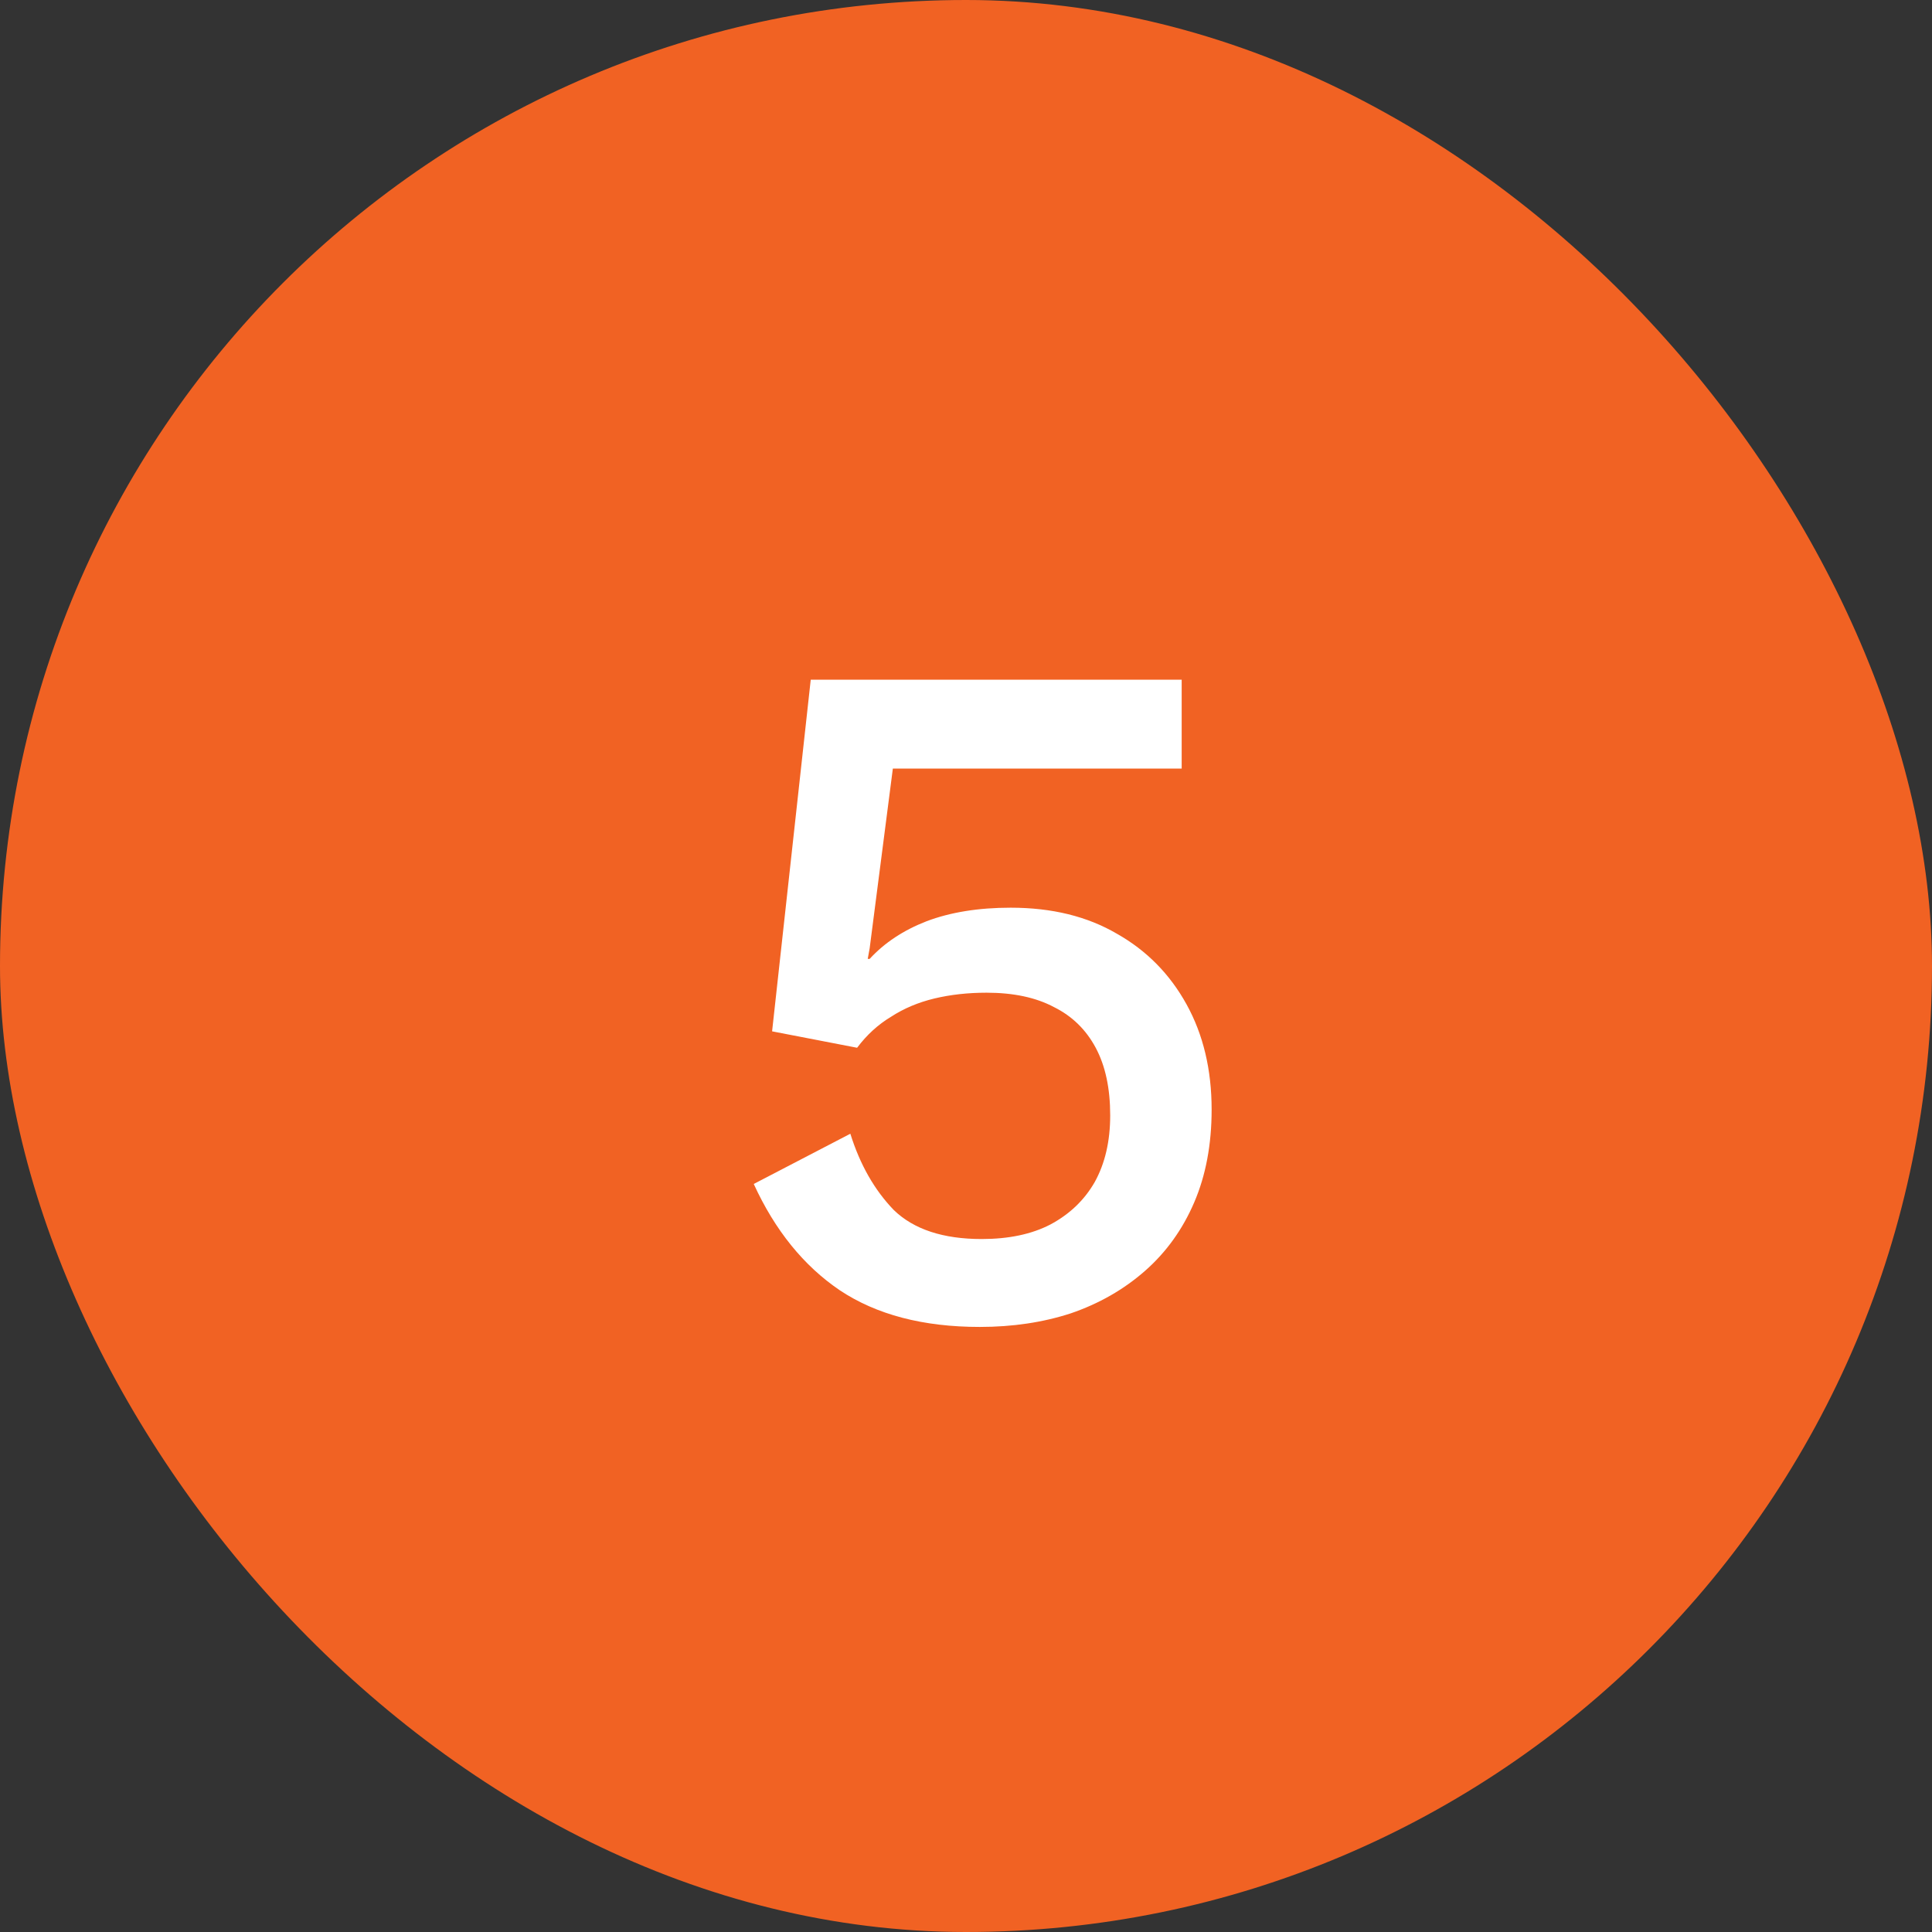
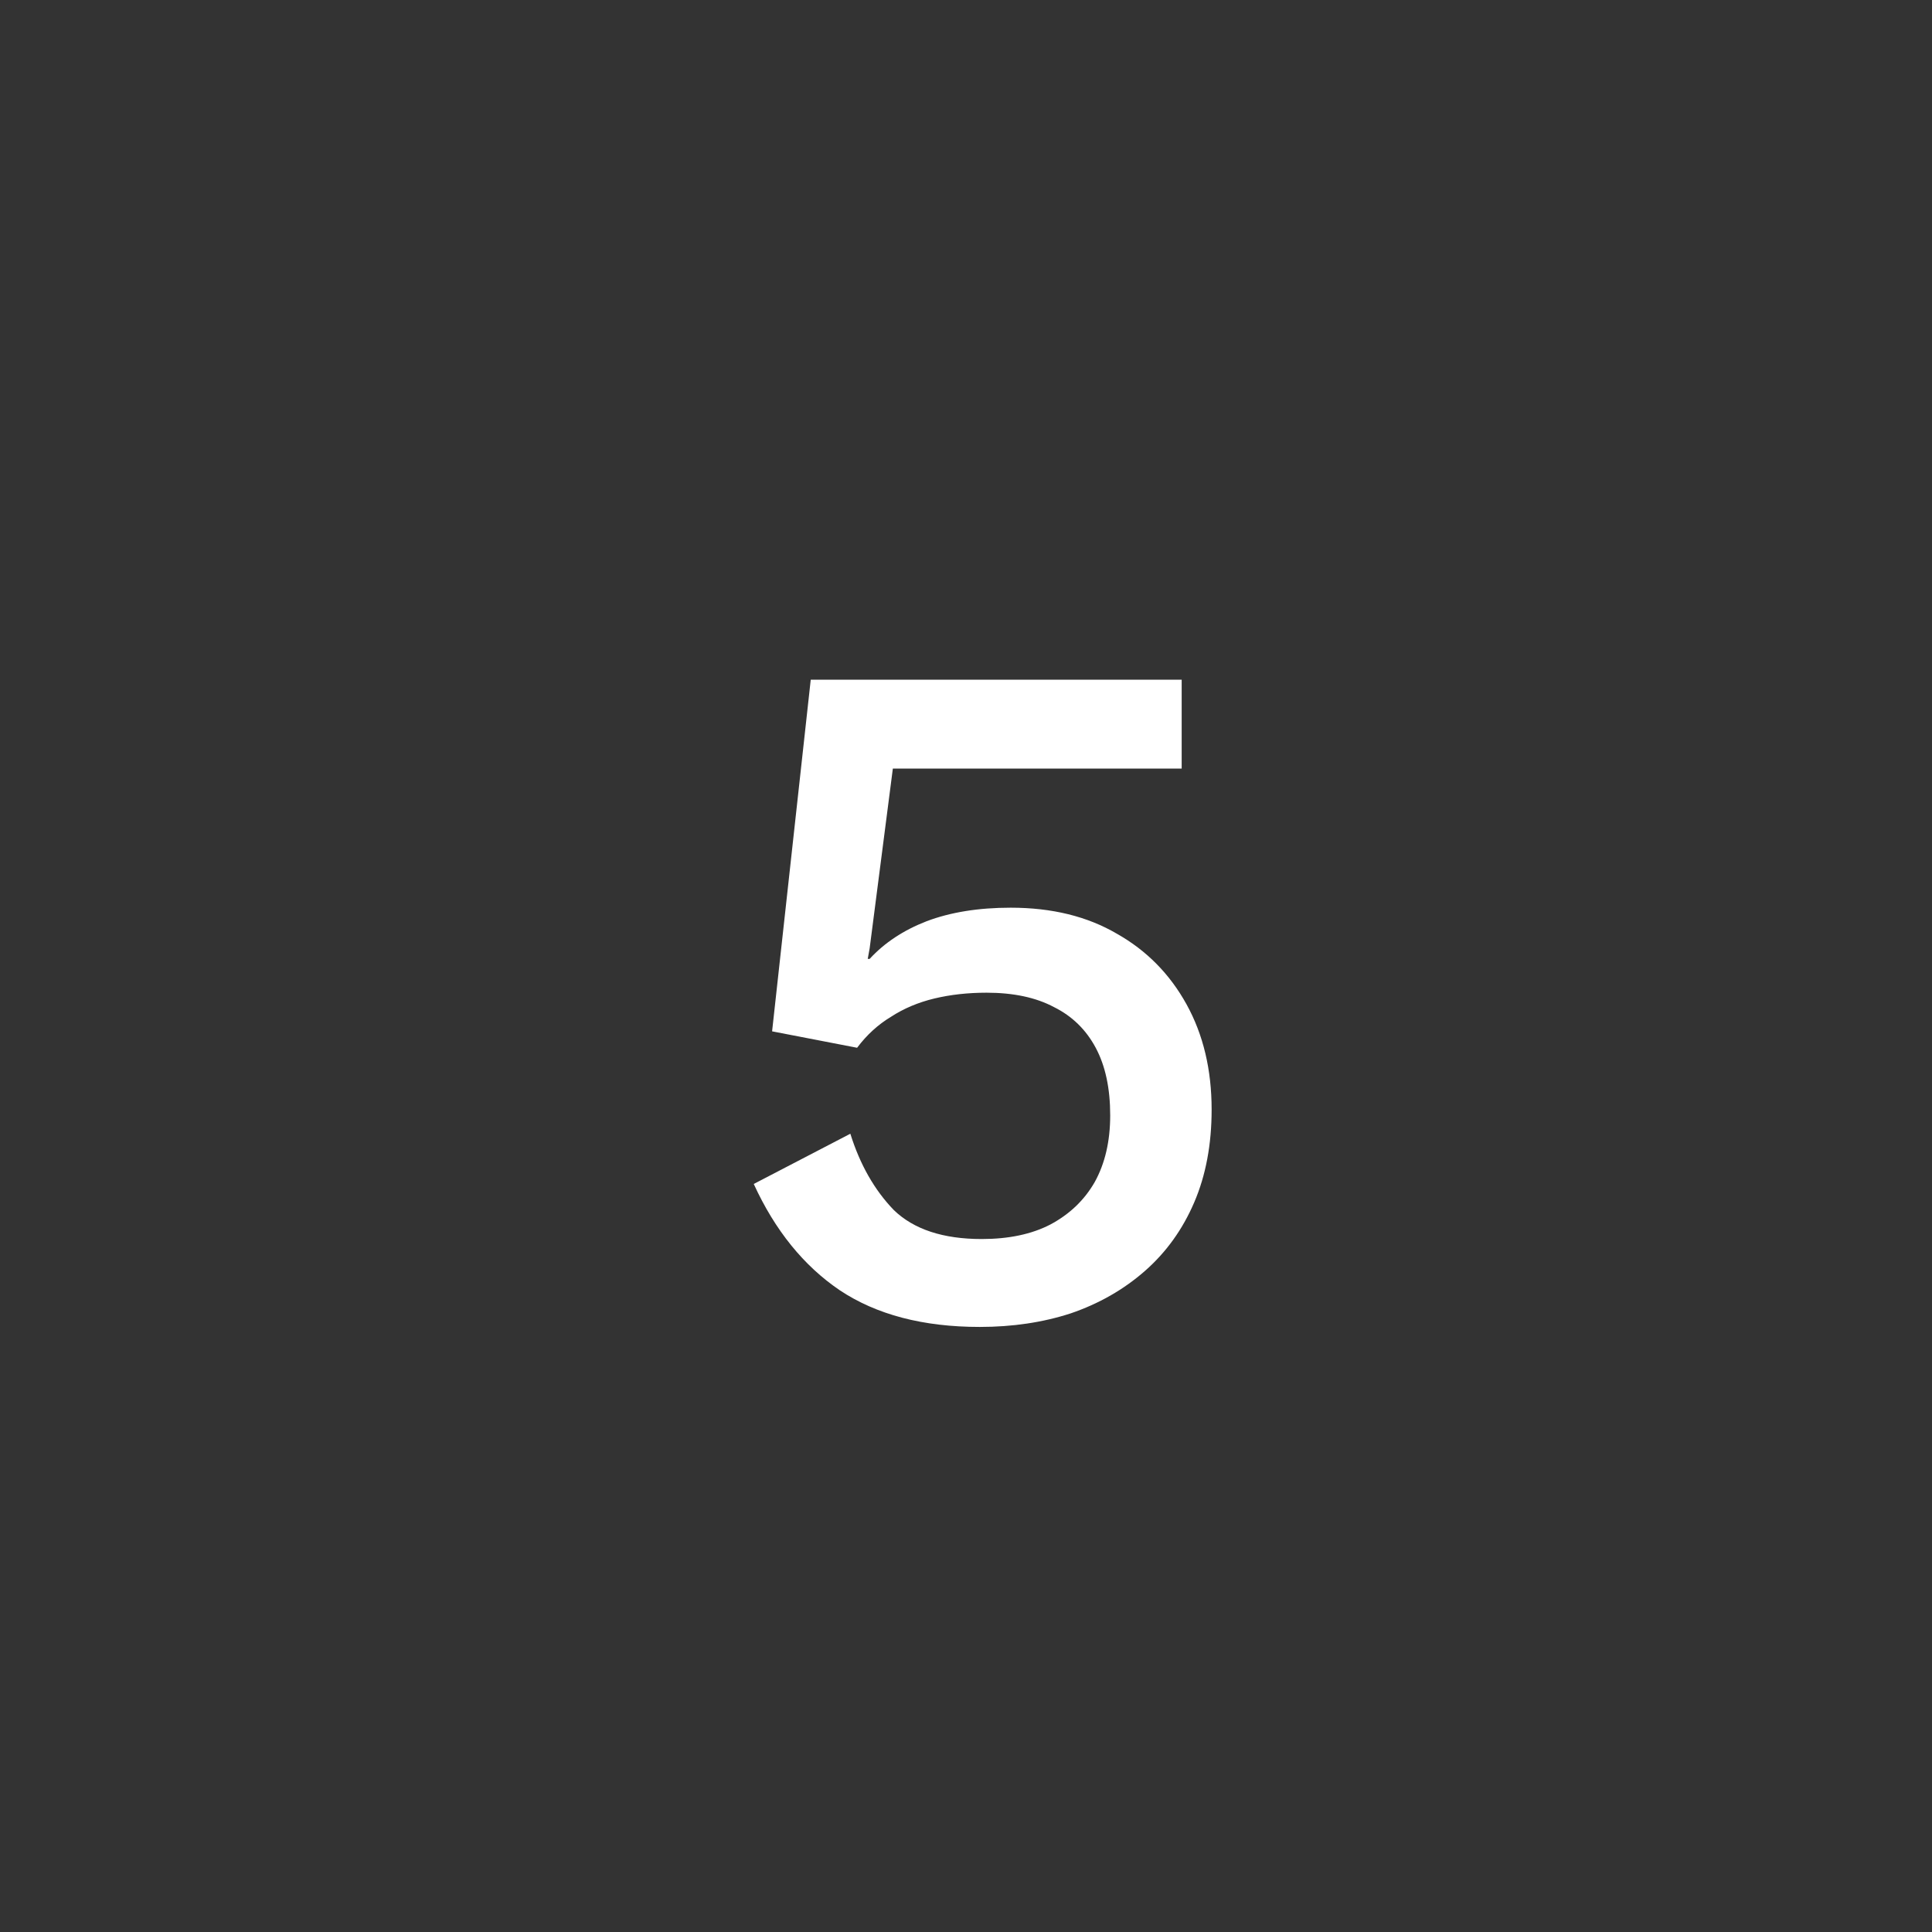
<svg xmlns="http://www.w3.org/2000/svg" width="44" height="44" viewBox="0 0 44 44" fill="none">
  <rect x="0" y="0" width="44" height="44" fill="#333333" stroke="none" />
-   <rect width="44" height="44" rx="22" fill="#F16223" />
  <path d="M22.314 30.22C21.023 30.22 19.96 29.941 19.124 29.384C18.303 28.827 17.65 28.02 17.166 26.964L19.366 25.82C19.586 26.524 19.916 27.103 20.356 27.558C20.811 27.998 21.478 28.218 22.358 28.218C22.974 28.218 23.495 28.108 23.92 27.888C24.36 27.653 24.697 27.331 24.932 26.92C25.167 26.495 25.284 25.989 25.284 25.402C25.284 24.786 25.174 24.273 24.954 23.862C24.734 23.451 24.419 23.143 24.008 22.938C23.597 22.718 23.084 22.608 22.468 22.608C22.043 22.608 21.647 22.652 21.28 22.74C20.913 22.828 20.583 22.967 20.29 23.158C19.997 23.334 19.74 23.569 19.52 23.862L17.584 23.488L18.464 15.48H26.912V17.504H20.334L19.806 21.596L19.762 21.838H19.806C20.143 21.471 20.576 21.185 21.104 20.98C21.647 20.775 22.285 20.672 23.018 20.672C23.957 20.672 24.763 20.87 25.438 21.266C26.113 21.647 26.641 22.183 27.022 22.872C27.403 23.561 27.594 24.361 27.594 25.27C27.594 26.062 27.462 26.766 27.198 27.382C26.934 27.998 26.56 28.519 26.076 28.944C25.592 29.369 25.027 29.692 24.382 29.912C23.751 30.117 23.062 30.22 22.314 30.22Z" fill="white" />
</svg>